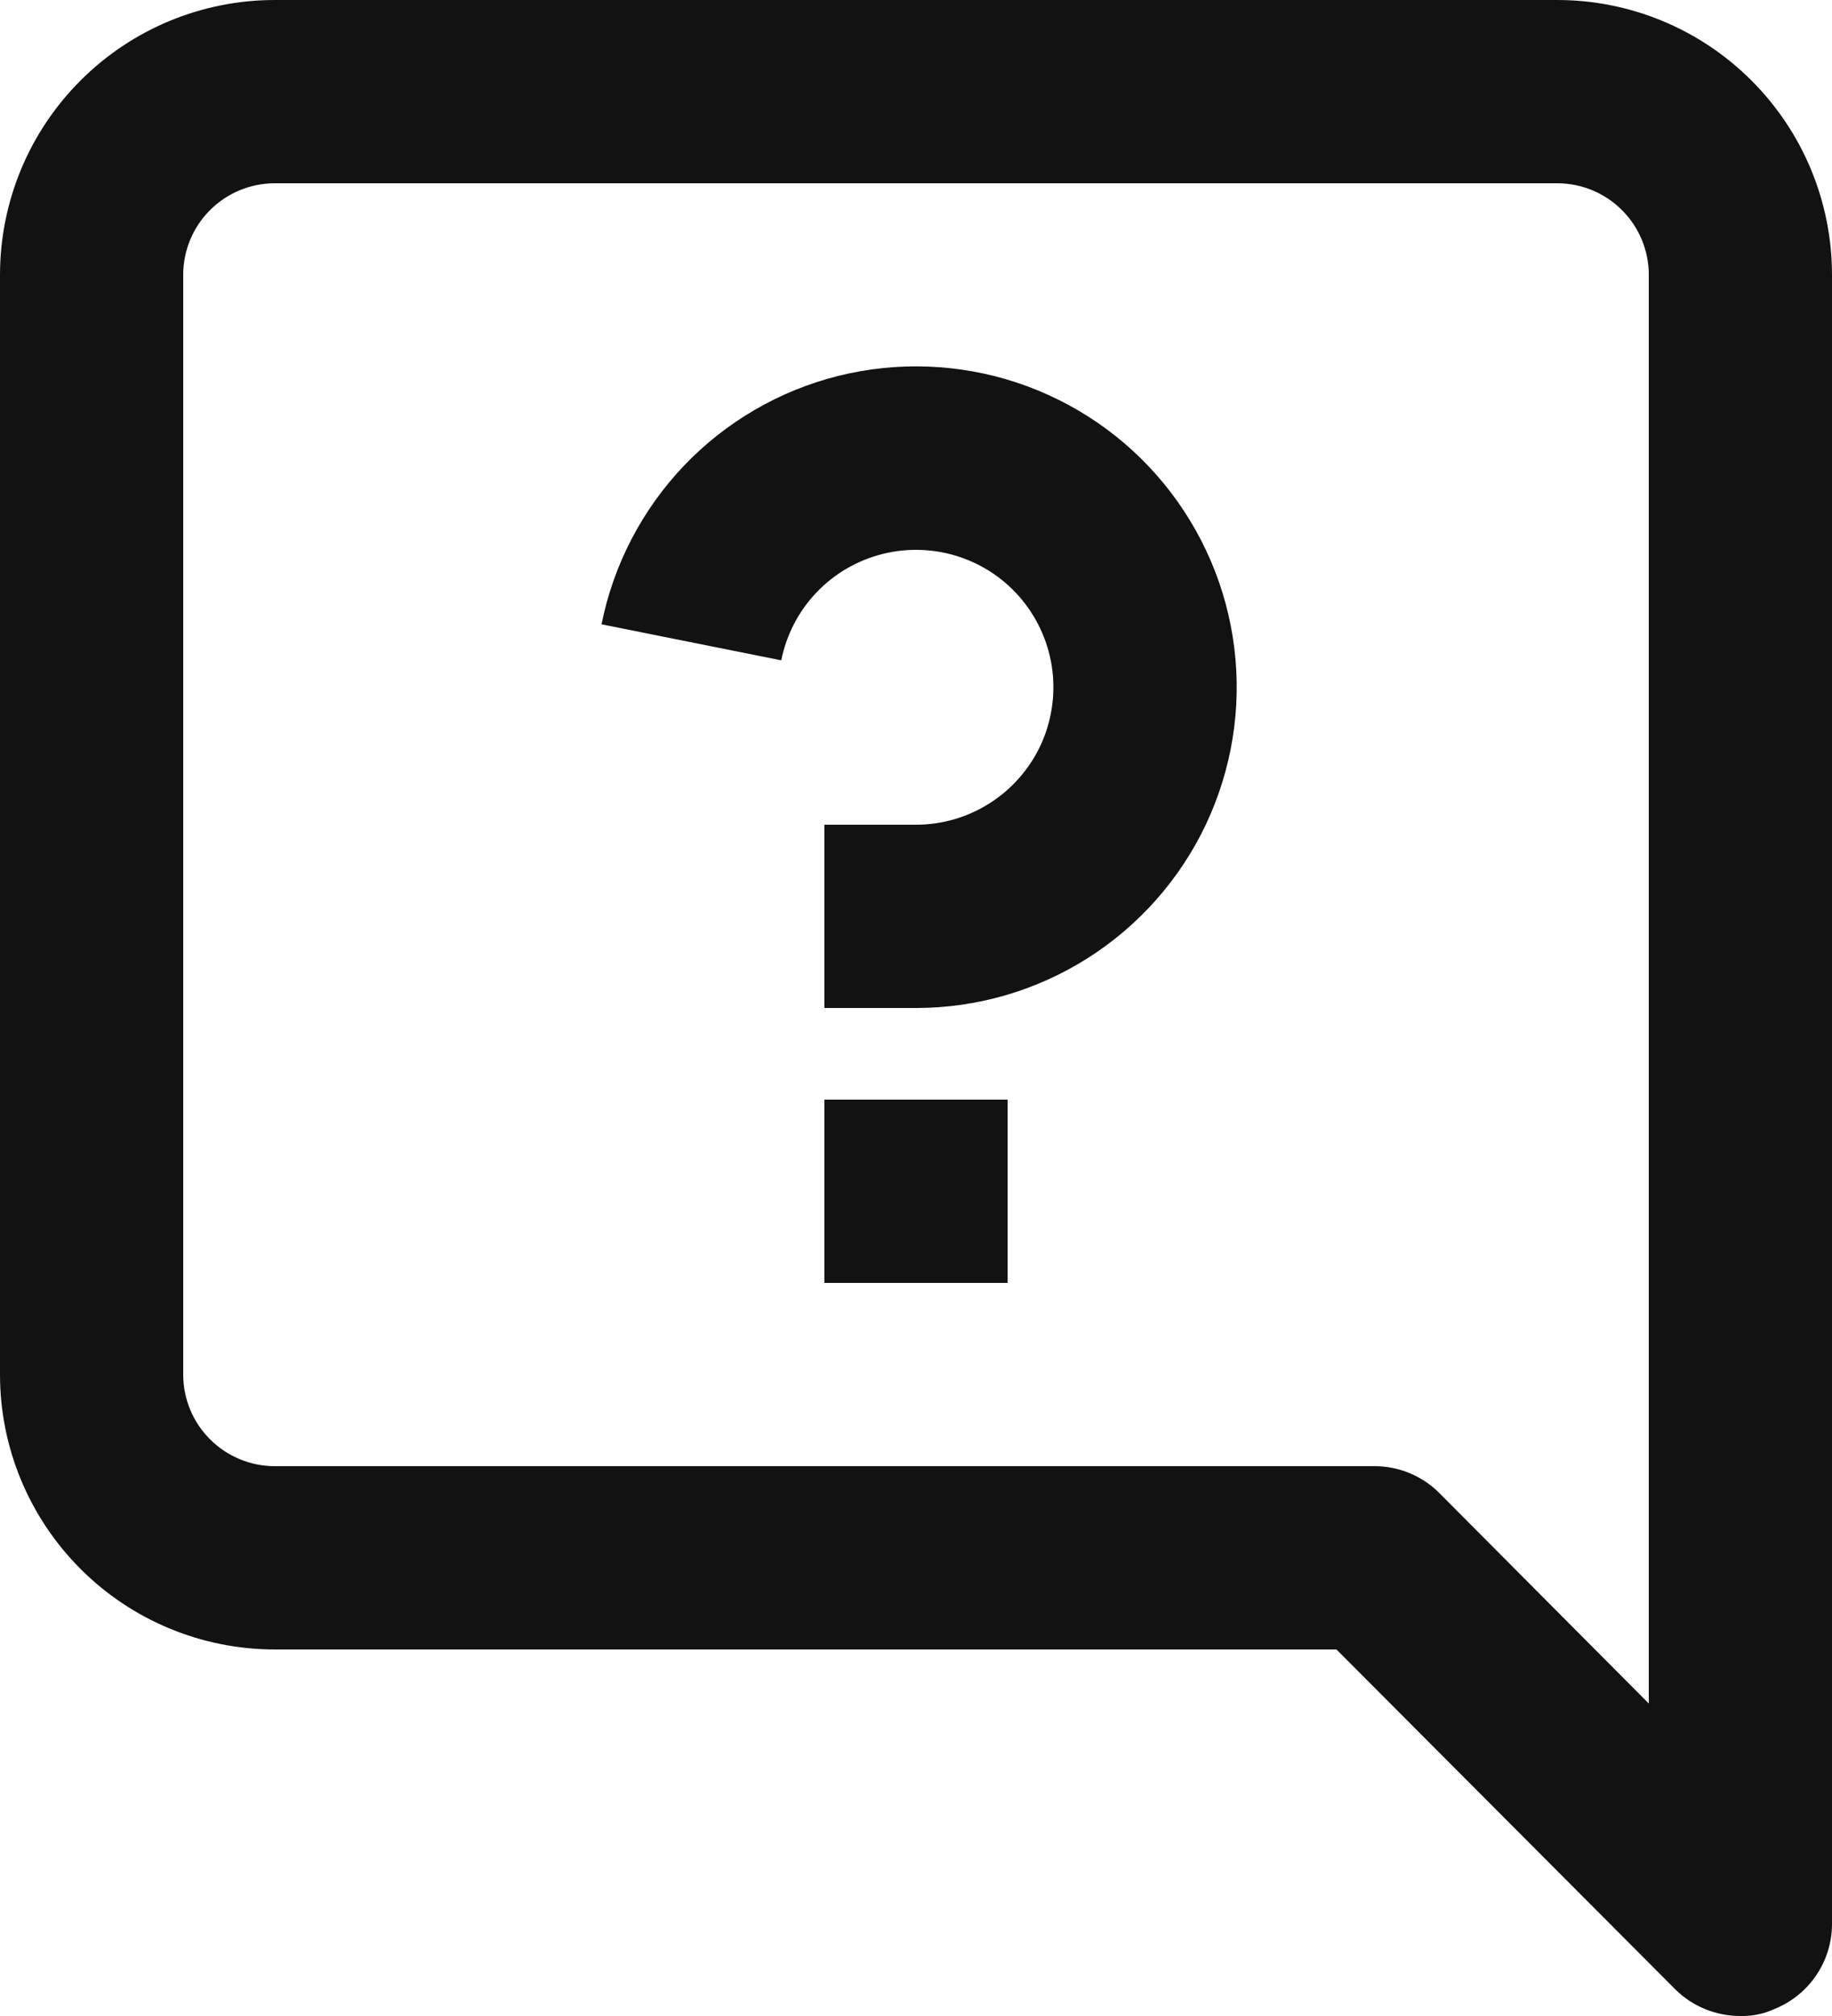
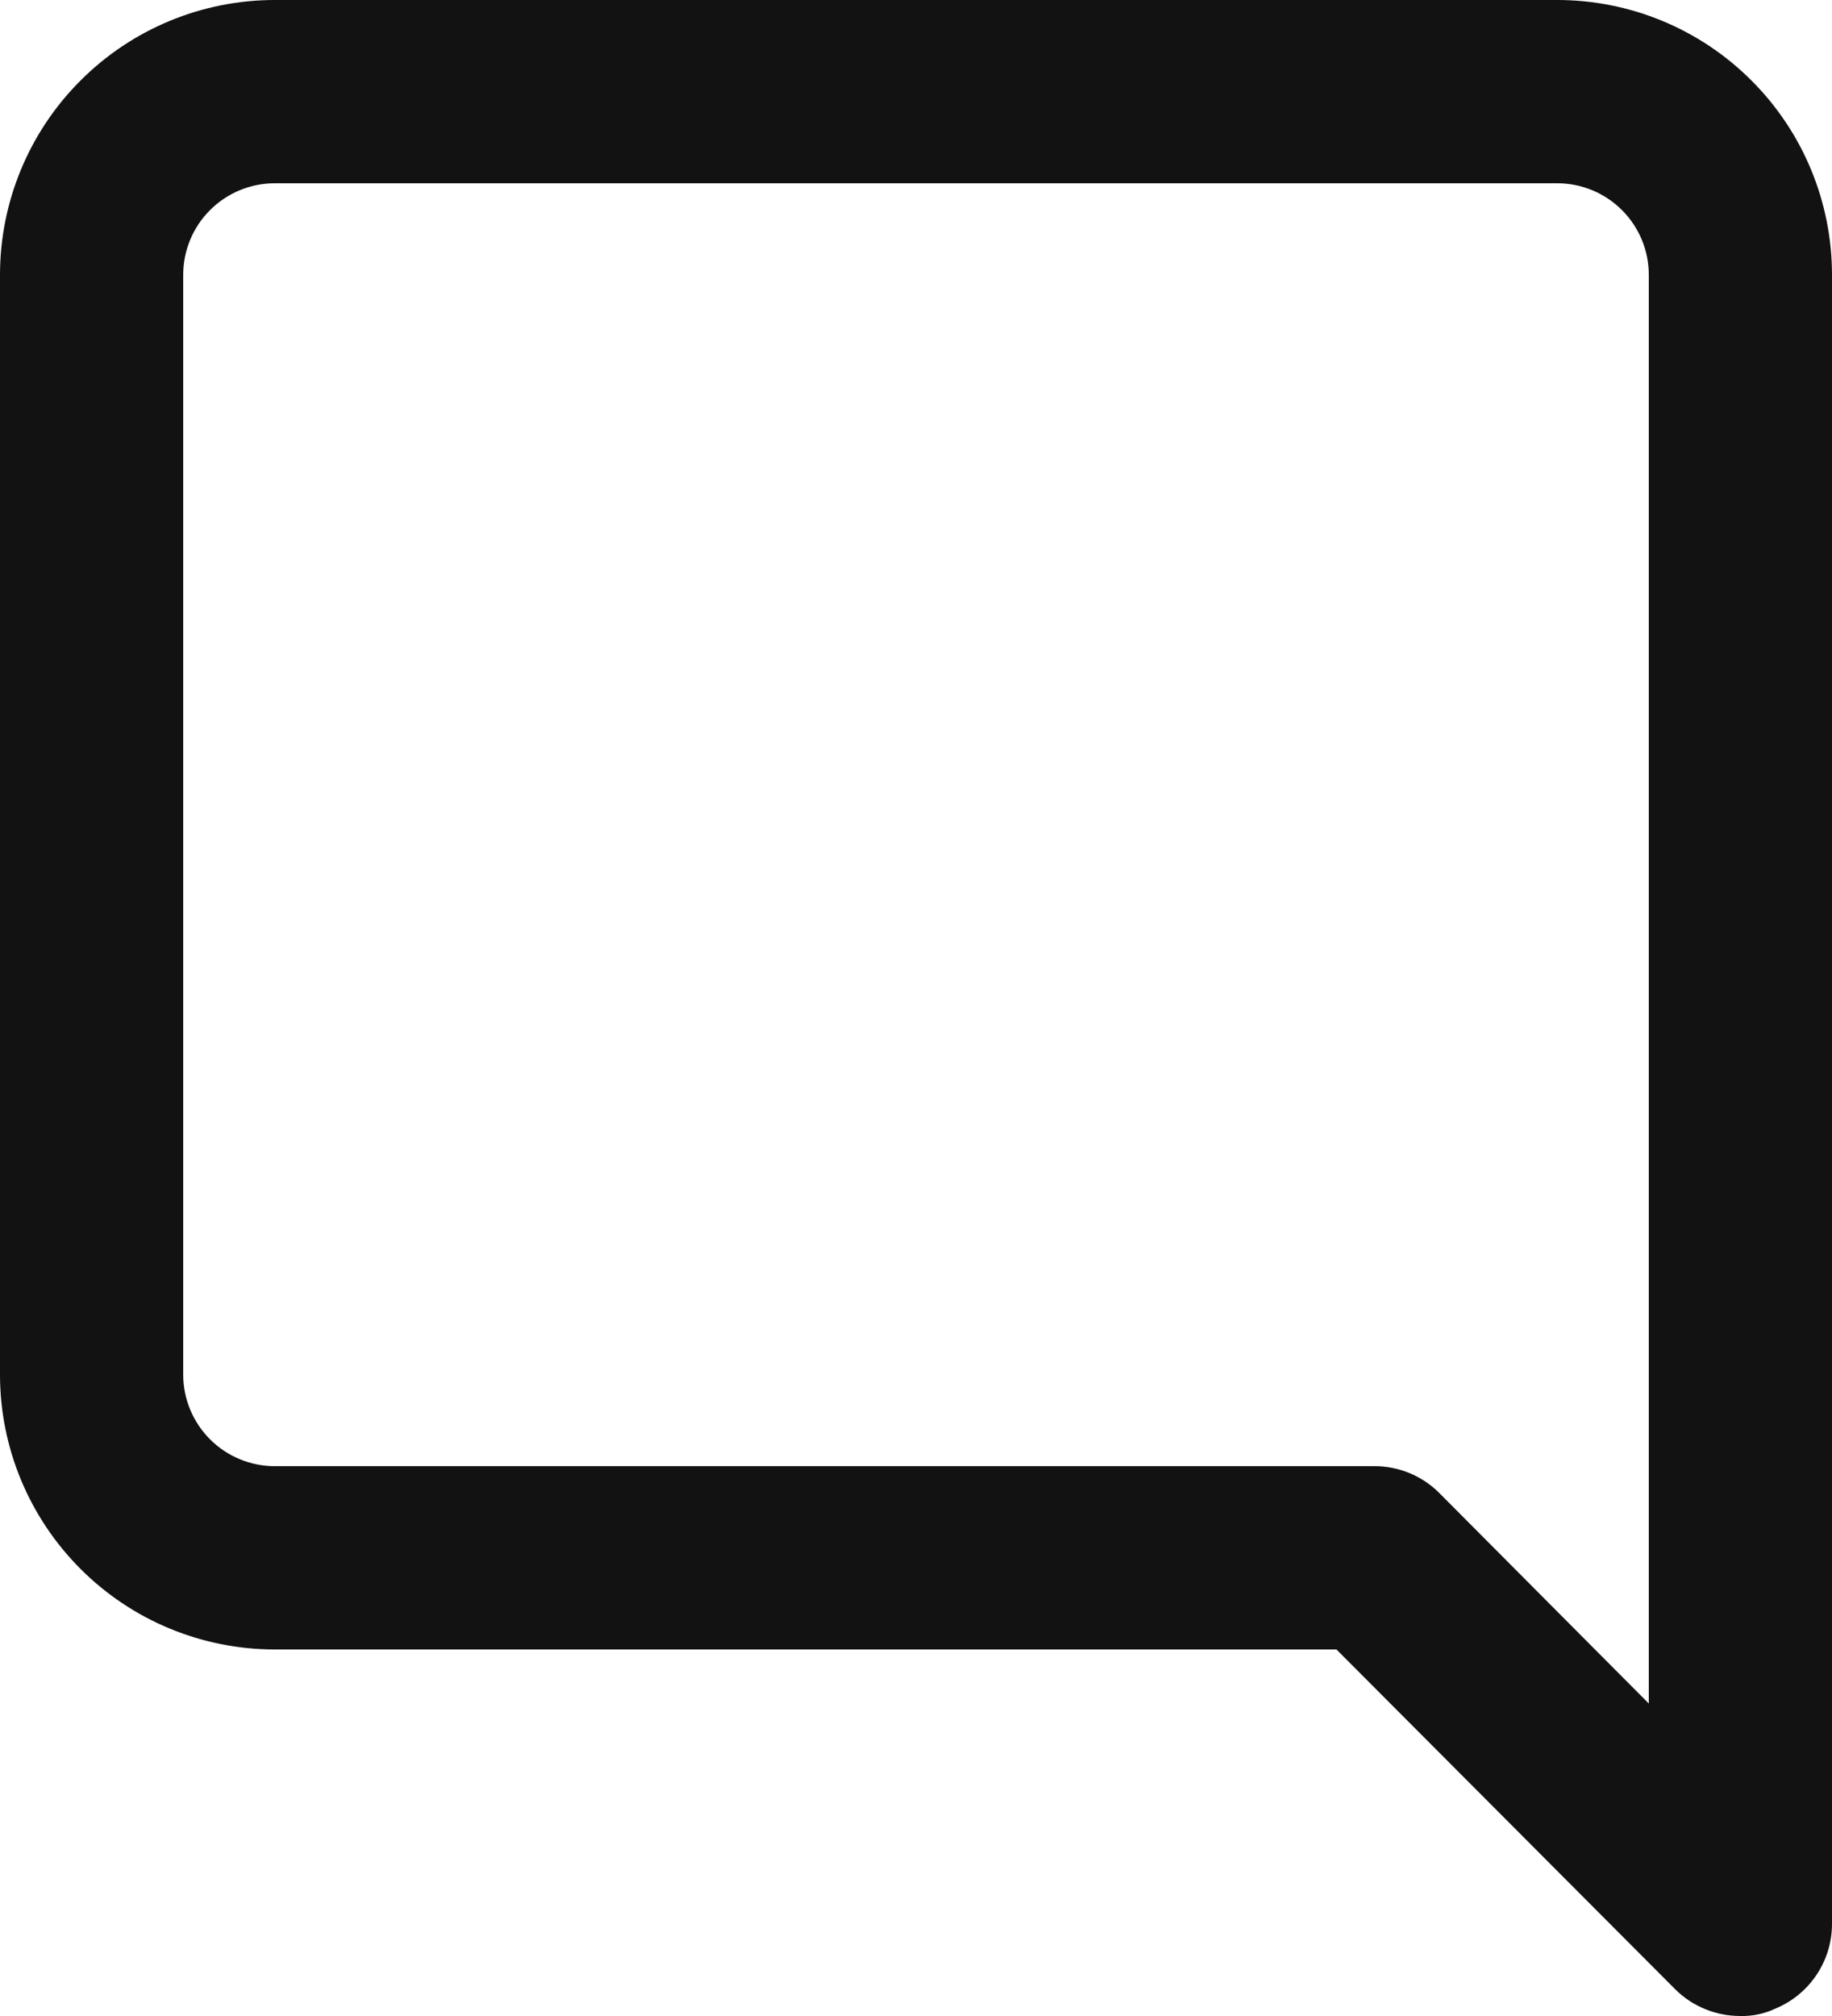
<svg xmlns="http://www.w3.org/2000/svg" width="20" height="22" viewBox="0 0 20 22" fill="none">
  <path d="M17 0H3C2.204 0 1.441 0.316 0.879 0.879C0.316 1.441 0 2.204 0 3V15C0 15.796 0.316 16.558 0.879 17.121C1.441 17.684 2.204 18 3 18H14.59L18.29 21.71C18.383 21.802 18.494 21.876 18.616 21.925C18.738 21.975 18.868 22 19 22C19.131 22.003 19.261 21.976 19.38 21.92C19.563 21.845 19.719 21.717 19.829 21.554C19.94 21.39 19.999 21.197 20 21V3C20 2.204 19.684 1.441 19.121 0.879C18.559 0.316 17.796 0 17 0ZM18 18.59L15.71 16.29C15.617 16.197 15.506 16.124 15.384 16.074C15.262 16.024 15.132 15.999 15 16H3C2.735 16 2.48 15.894 2.293 15.707C2.105 15.519 2 15.265 2 15V3C2 2.735 2.105 2.48 2.293 2.293C2.48 2.105 2.735 2 3 2H17C17.265 2 17.52 2.105 17.707 2.293C17.895 2.48 18 2.735 18 3V18.59Z" fill="#111211" />
-   <path d="M9 12H11V14H9V12ZM6.567 6.813C6.697 6.163 7.009 5.563 7.466 5.083C7.924 4.603 8.508 4.263 9.152 4.102C9.795 3.942 10.471 3.967 11.1 4.175C11.73 4.384 12.287 4.766 12.707 5.279C13.128 5.792 13.394 6.414 13.475 7.072C13.556 7.73 13.448 8.397 13.165 8.997C12.881 9.596 12.433 10.102 11.873 10.457C11.312 10.812 10.663 11 10 11H9V9H10C10.284 9 10.562 8.919 10.802 8.767C11.042 8.615 11.234 8.398 11.356 8.142C11.477 7.885 11.523 7.599 11.489 7.317C11.454 7.035 11.34 6.769 11.16 6.549C10.98 6.329 10.741 6.165 10.471 6.076C10.201 5.987 9.912 5.976 9.636 6.045C9.361 6.114 9.11 6.259 8.914 6.465C8.718 6.67 8.585 6.927 8.529 7.206L6.567 6.813Z" fill="#111211" />
</svg>